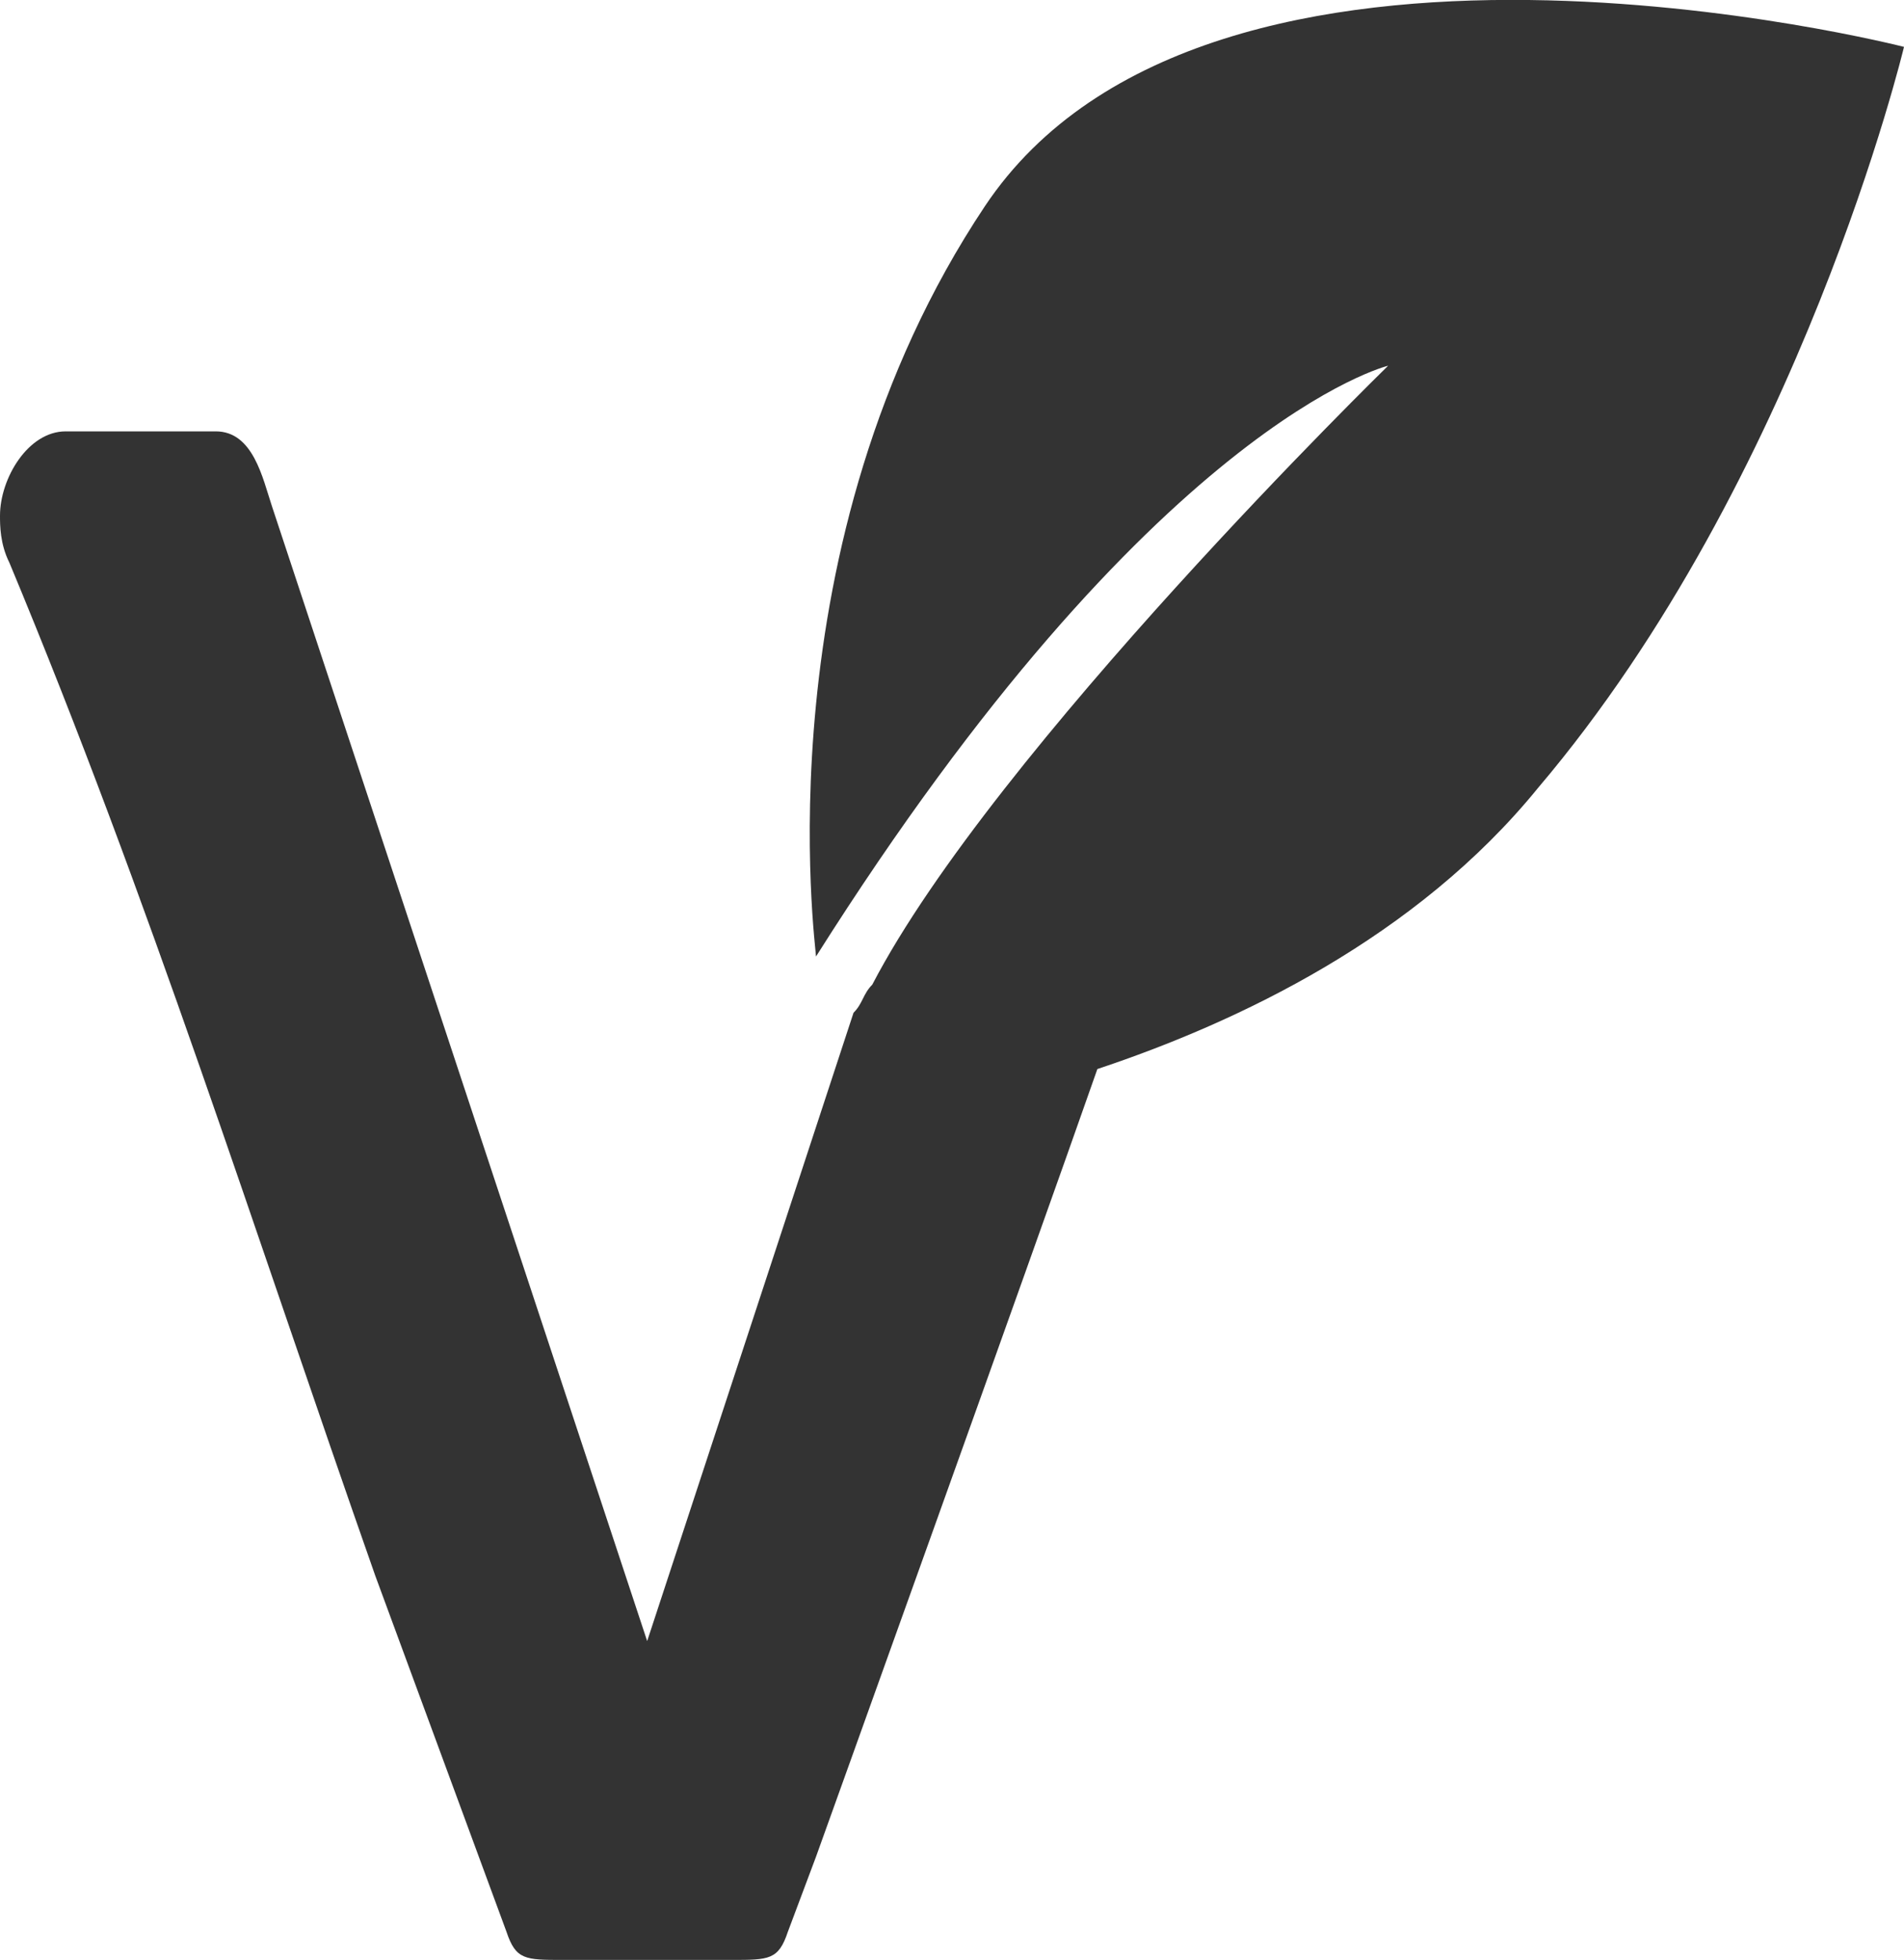
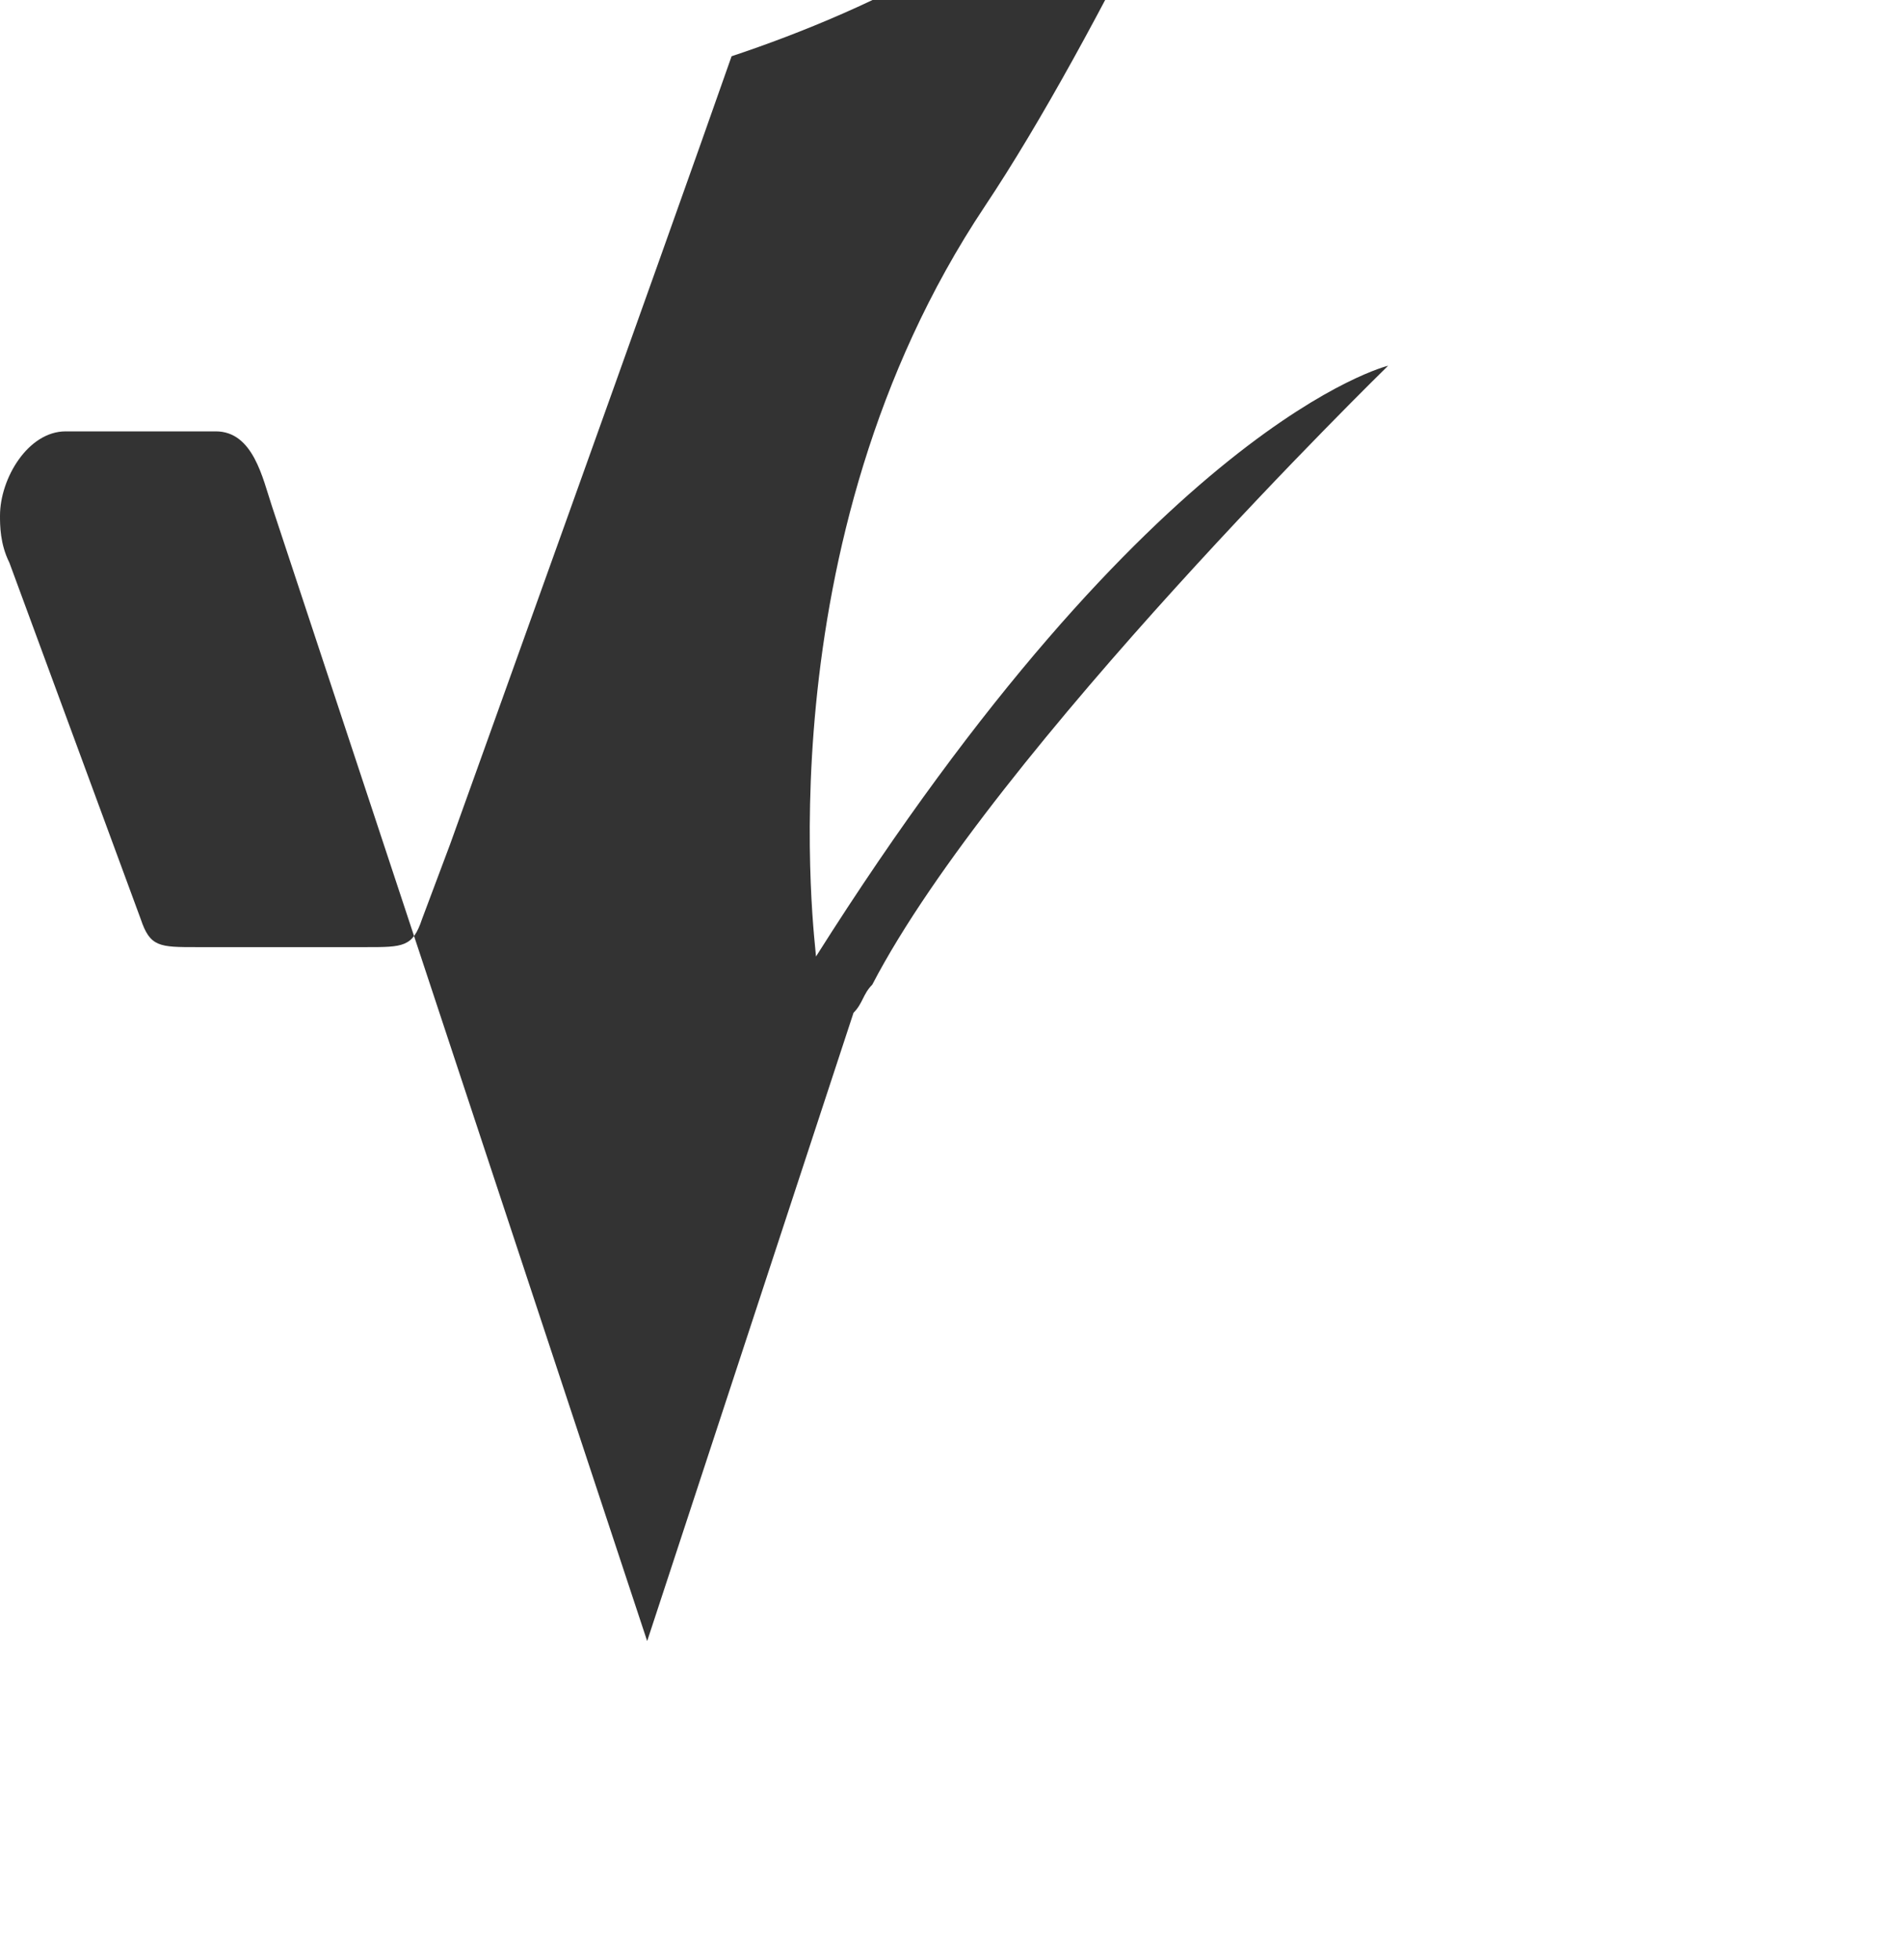
<svg xmlns="http://www.w3.org/2000/svg" version="1.1" id="Layer_1" x="0px" y="0px" viewBox="0 0 20.3 20.9" style="enable-background:new 0 0 20.3 20.9;" xml:space="preserve">
  <style type="text/css">
	.st0{fill:#333;}
</style>
-   <path class="st0" d="M10.5,2.2c-2.4,3.6-1.8,7.9-1.8,8c3.6-5.7,6.1-6.3,6.1-6.3S10.6,8,9.3,10.5c-0.1,0.1-0.1,0.2-0.2,0.3l-2.2,6.7  l-4-12.1C2.8,5.1,2.7,4.6,2.3,4.6H0.7C0.3,4.6,0,5.1,0,5.5C0,5.6,0,5.8,0.1,6C1.6,9.6,2.7,13.1,4,16.8l1.4,3.8  c0.1,0.3,0.2,0.3,0.6,0.3h1.8c0.4,0,0.5,0,0.6-0.3l0.3-0.8c0,0,2.3-6.4,3-8.4c1.5-0.5,3.4-1.4,4.7-3c2.8-3.3,3.9-7.9,3.9-7.9  S12.9-1.4,10.5,2.2" />
+   <path class="st0" d="M10.5,2.2c-2.4,3.6-1.8,7.9-1.8,8c3.6-5.7,6.1-6.3,6.1-6.3S10.6,8,9.3,10.5c-0.1,0.1-0.1,0.2-0.2,0.3l-2.2,6.7  l-4-12.1C2.8,5.1,2.7,4.6,2.3,4.6H0.7C0.3,4.6,0,5.1,0,5.5C0,5.6,0,5.8,0.1,6l1.4,3.8  c0.1,0.3,0.2,0.3,0.6,0.3h1.8c0.4,0,0.5,0,0.6-0.3l0.3-0.8c0,0,2.3-6.4,3-8.4c1.5-0.5,3.4-1.4,4.7-3c2.8-3.3,3.9-7.9,3.9-7.9  S12.9-1.4,10.5,2.2" />
</svg>